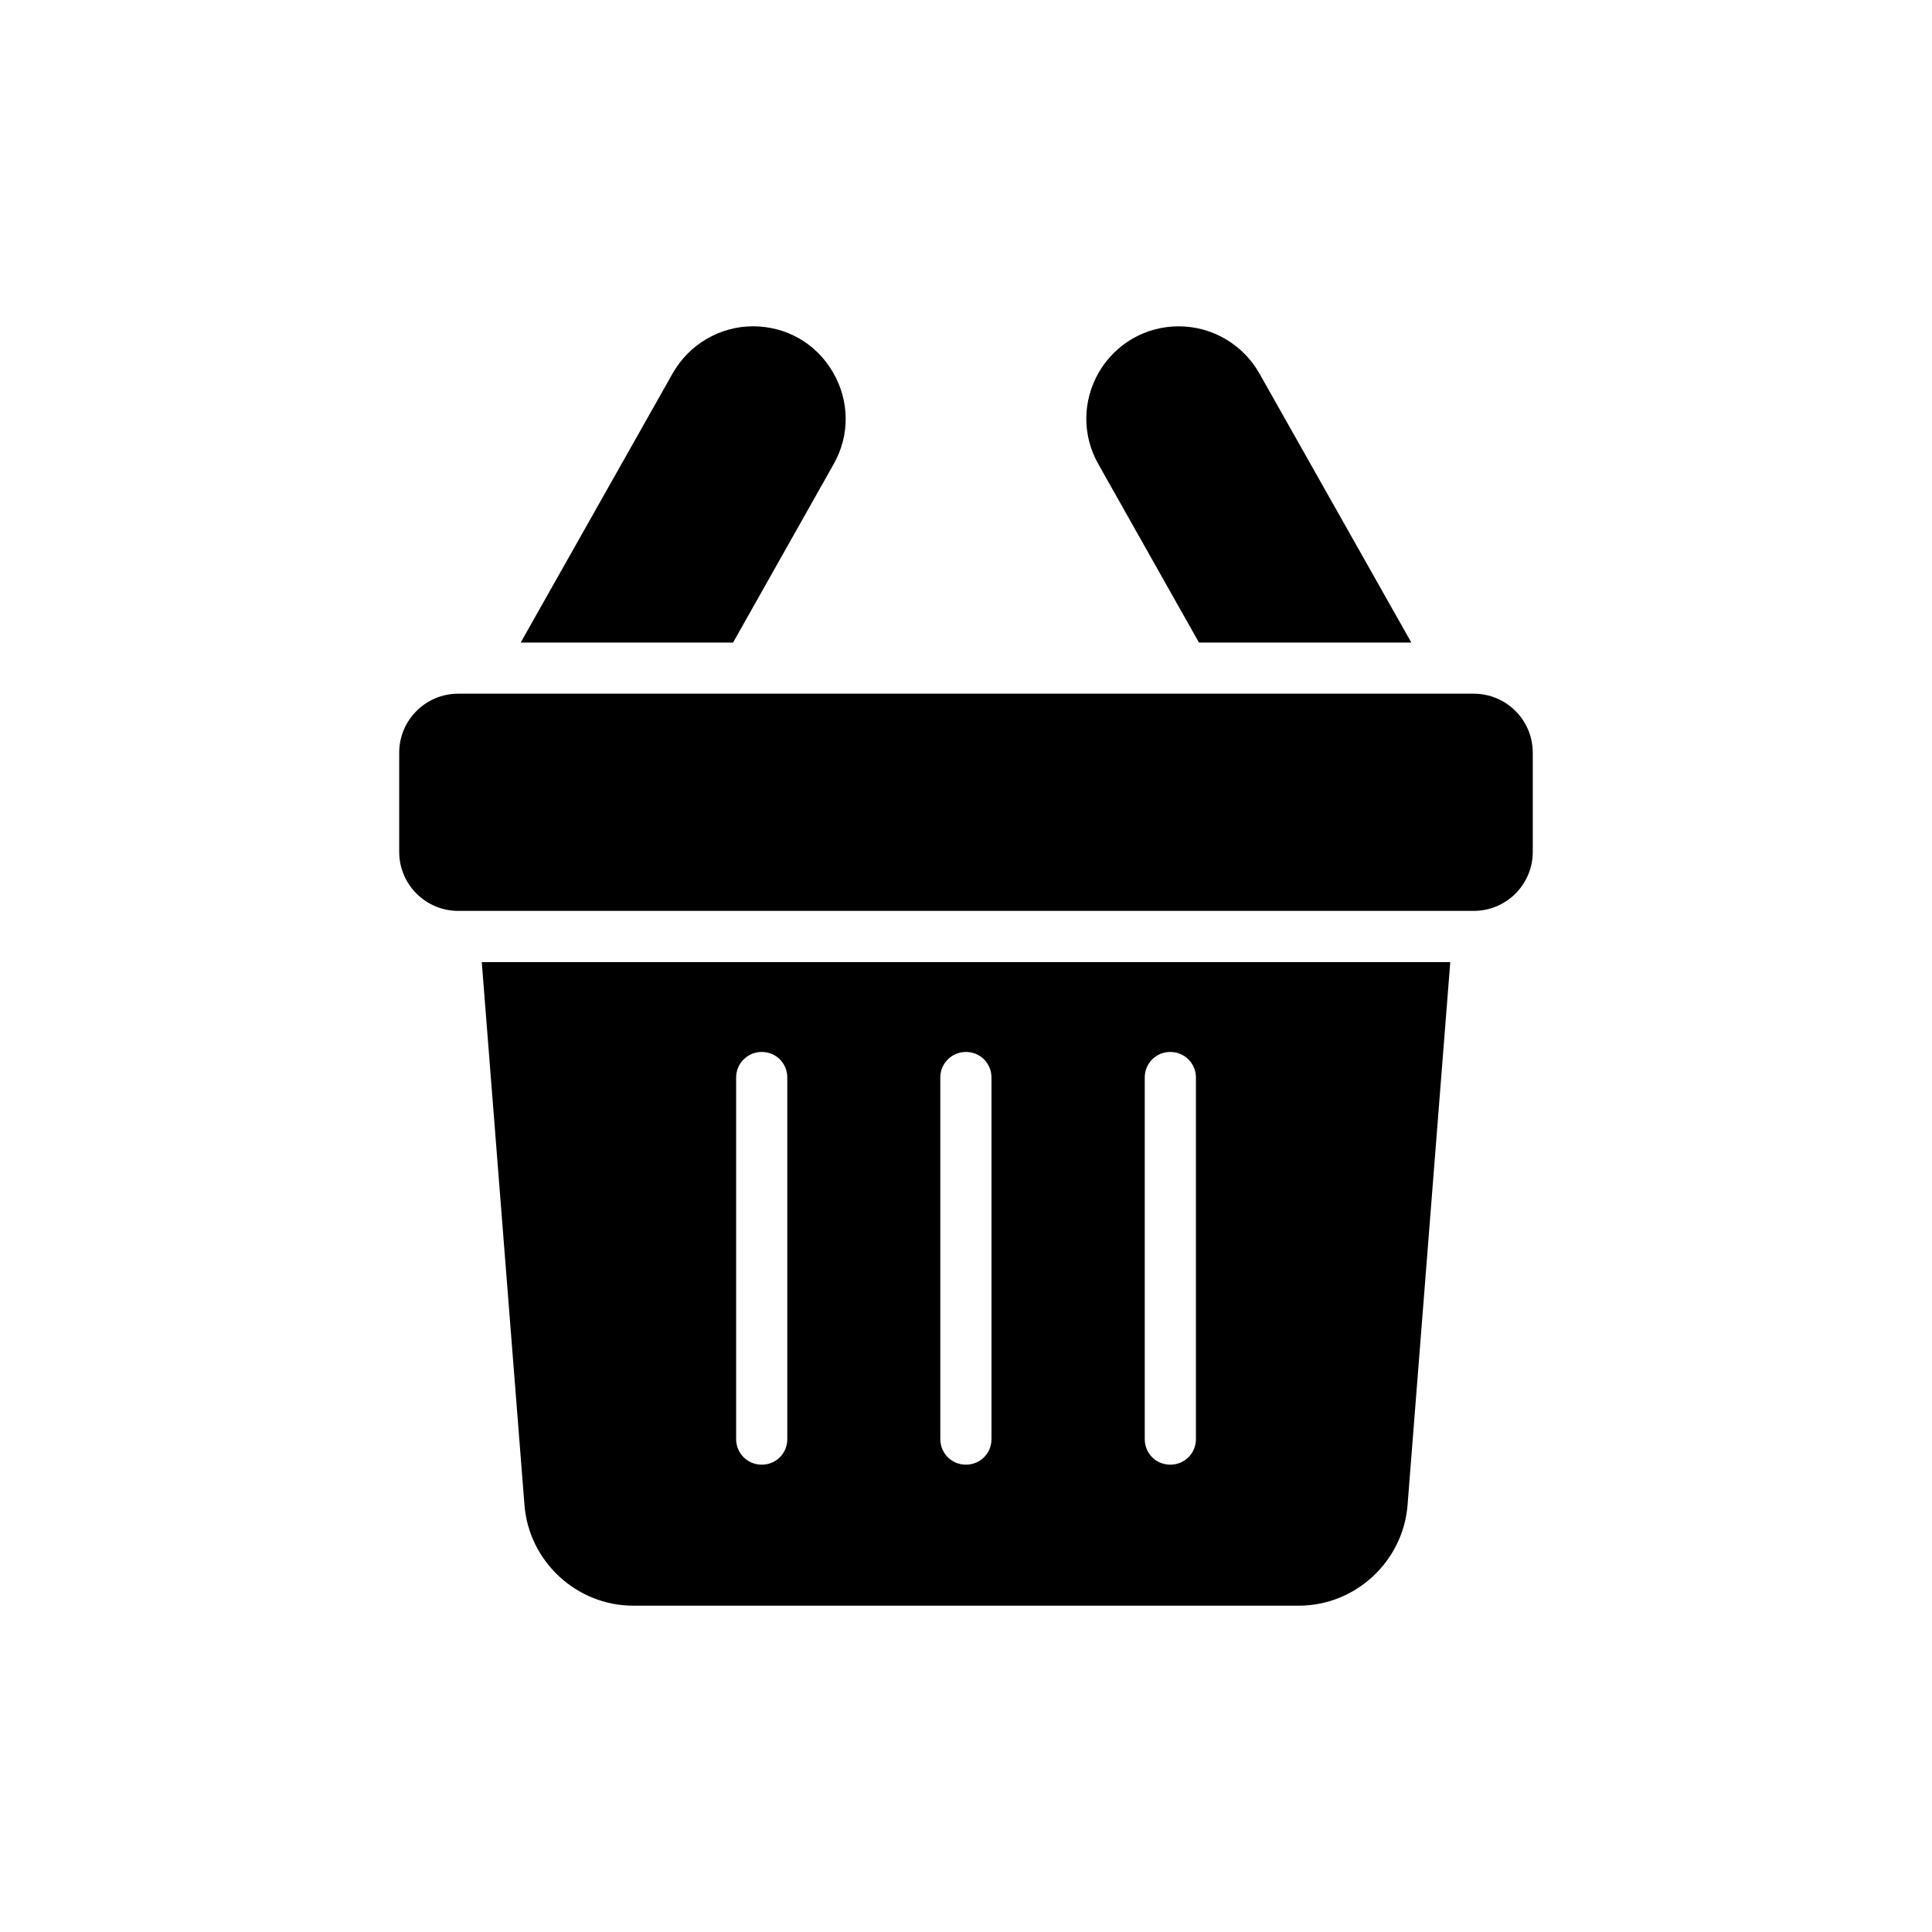
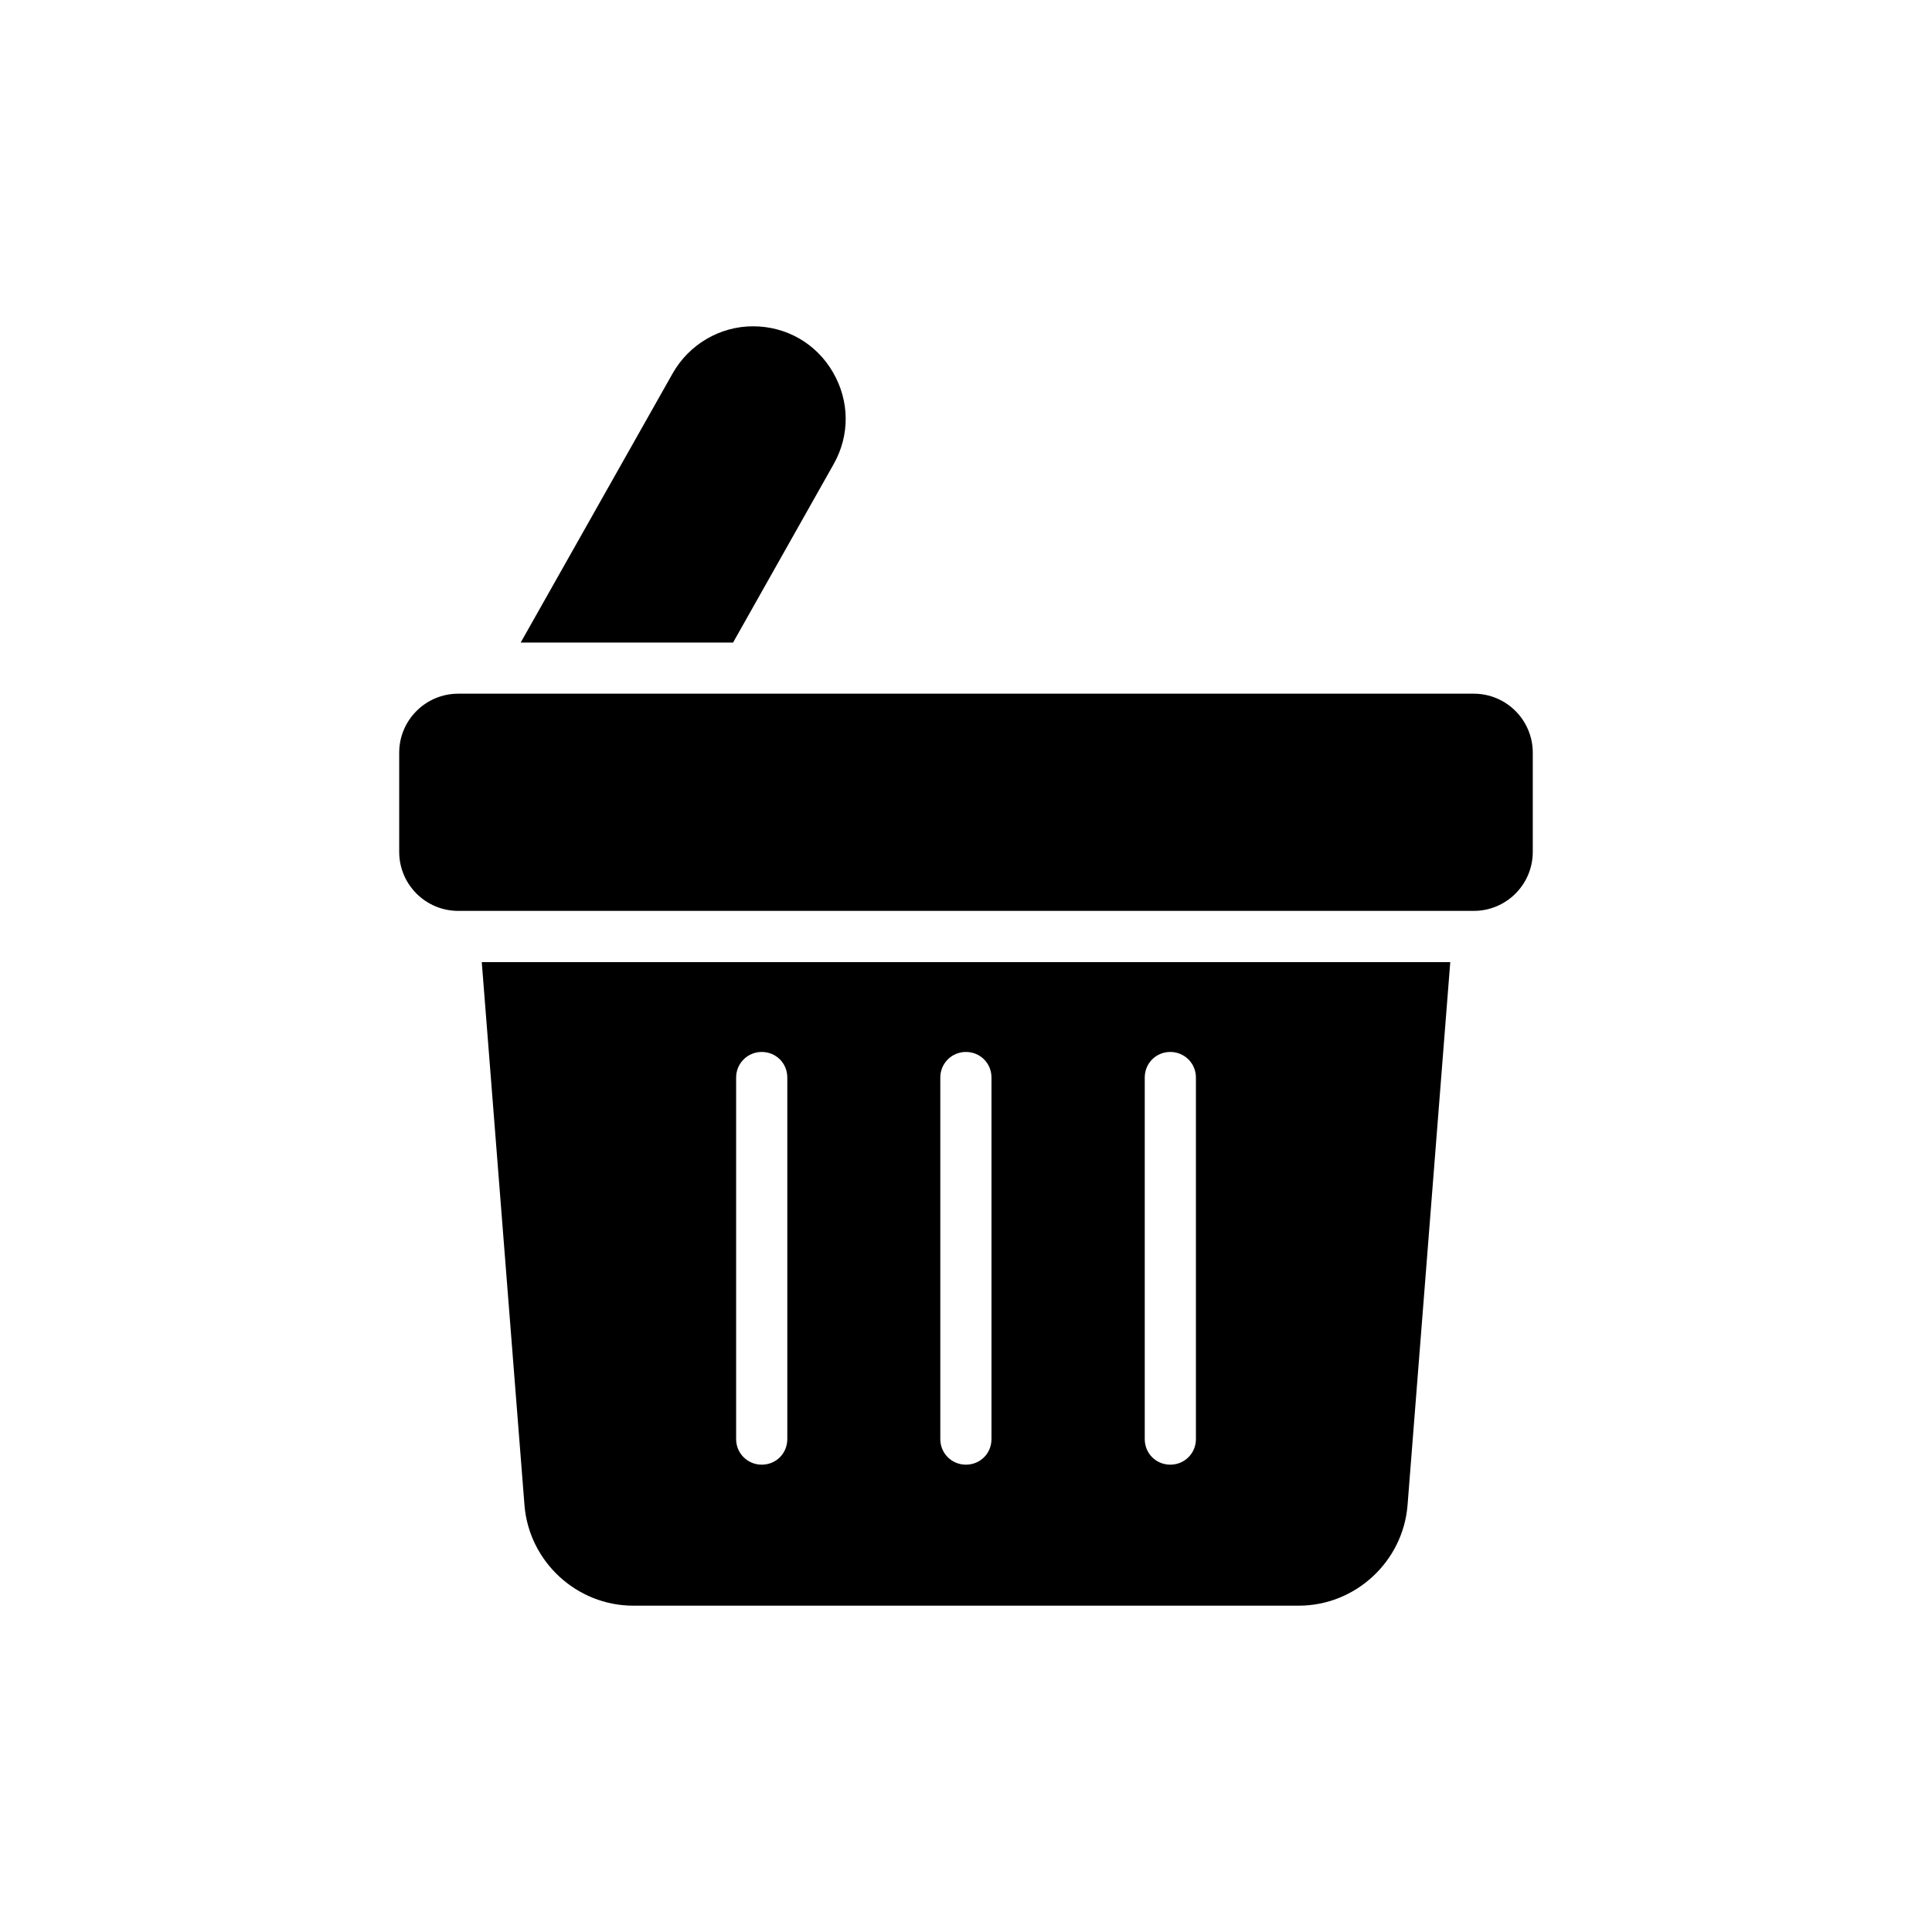
<svg xmlns="http://www.w3.org/2000/svg" fill="#000000" width="800px" height="800px" version="1.1" viewBox="144 144 512 512">
  <g>
    <path d="m550.2 369.75v-26.27c0-8.641-7.004-15.645-15.645-15.645h-269.11c-8.641 0-15.652 7.004-15.652 15.645v26.27c0 8.645 7.012 15.645 15.652 15.645h269.11c8.637 0 15.645-7 15.645-15.645z" />
-     <path d="m518.02 314.29-40.277-71.34c-4.34-7.648-12.477-12.469-21.359-12.469-8.746 0-16.68 4.543-21.156 12.137-4.406 7.664-4.477 16.75-0.137 24.41l26.648 47.262z" />
    <path d="m364.71 242.61c-4.406-7.594-12.34-12.137-21.156-12.137-8.816 0-16.953 4.82-21.293 12.477l-40.277 71.34h56.281l26.648-47.262c4.34-7.664 4.273-16.758-0.203-24.418z" />
    <path d="m311.82 569.52h176.37c14.984 0 27.598-11.664 28.82-26.582l11.324-143.96h-256.66l11.324 143.96c1.219 14.918 13.832 26.582 28.816 26.582zm135.55-139.96c0-3.789 2.984-6.781 6.781-6.781 3.731 0 6.781 2.988 6.781 6.781v95.812c0 3.805-3.051 6.781-6.781 6.781-3.797 0-6.781-2.977-6.781-6.781zm-54.18 0c0-3.789 3.051-6.781 6.781-6.781 3.797 0 6.781 2.988 6.781 6.781v95.812c0 3.805-2.984 6.781-6.781 6.781-3.731 0-6.781-2.977-6.781-6.781zm-54.109 0c0-3.789 3.051-6.781 6.781-6.781 3.797 0 6.781 2.988 6.781 6.781v95.812c0 3.805-2.984 6.781-6.781 6.781-3.731 0-6.781-2.977-6.781-6.781z" />
  </g>
</svg>